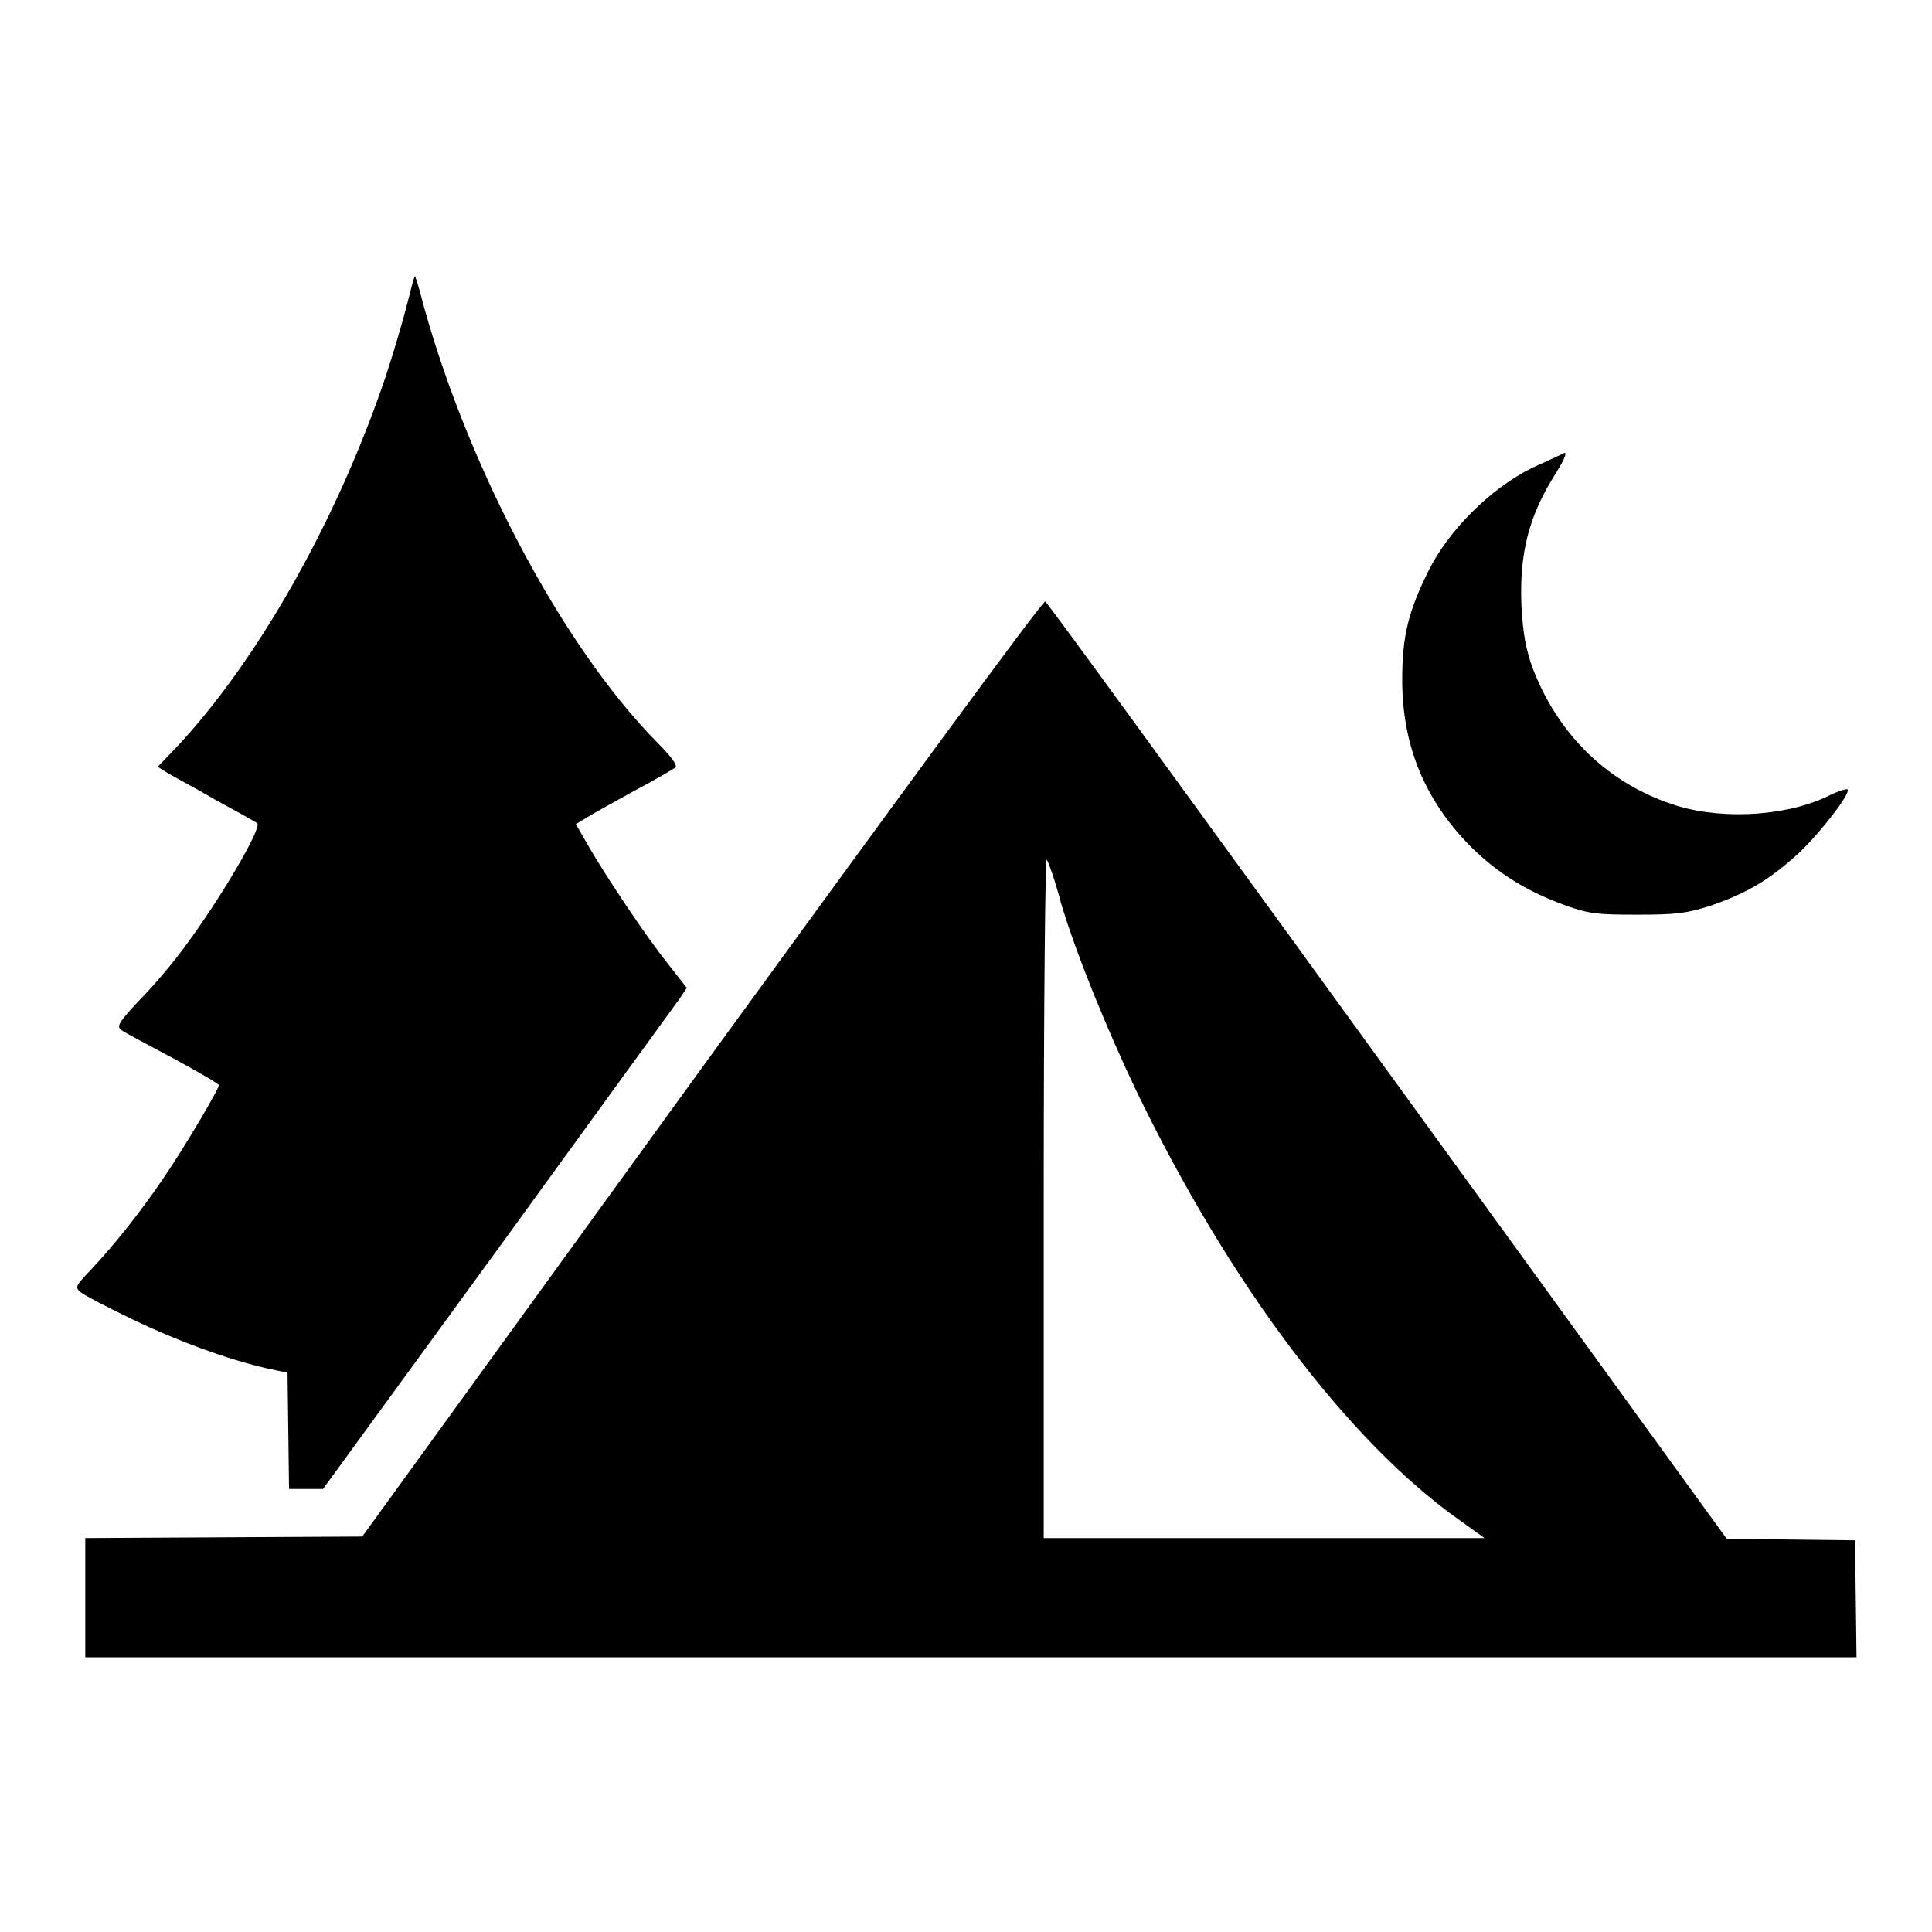
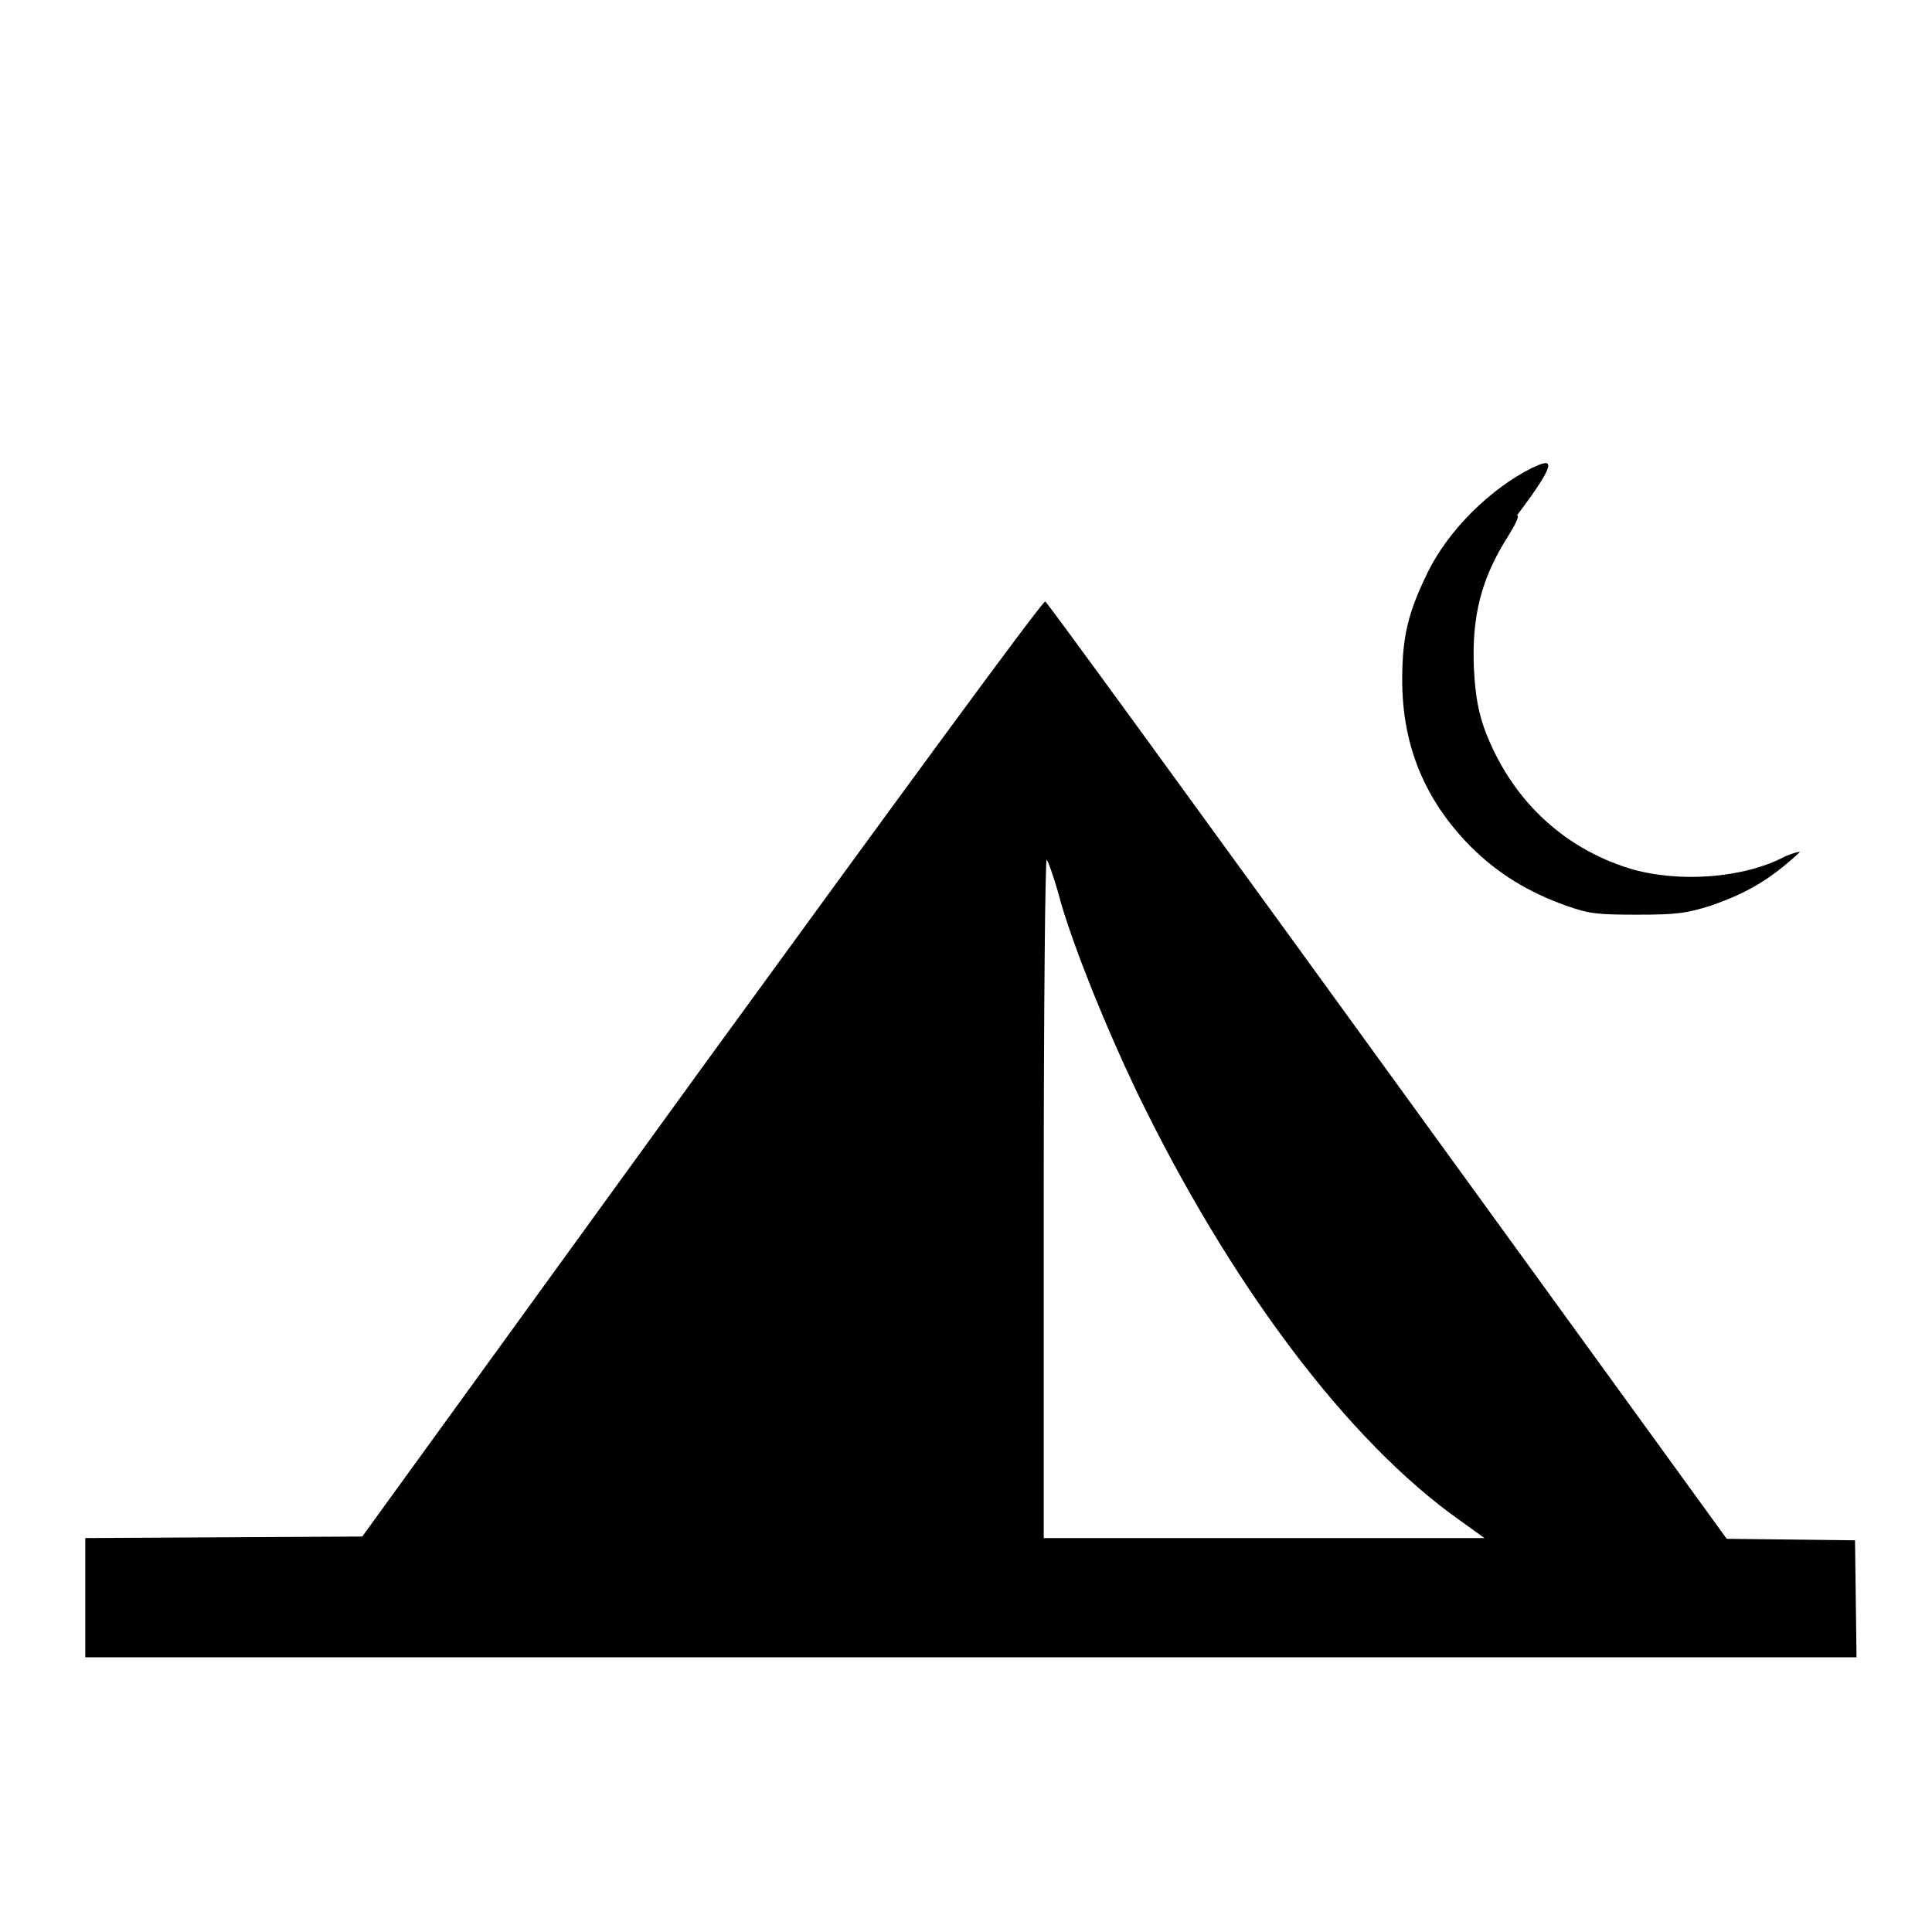
<svg xmlns="http://www.w3.org/2000/svg" version="1.1" x="0px" y="0px" viewBox="0 0 256 256" xml:space="preserve">
  <g>
    <g>
      <g>
-         <path fill="#000000" d="M54,40.1c-0.5,2-1.8,6.5-3,10.1C44.5,69.3,34,87.7,23.4,99l-2.5,2.6l1.1,0.7c0.6,0.4,3.5,1.9,6.4,3.6c2.9,1.6,5.5,3,5.7,3.2c0.6,0.6-4.8,9.9-9.8,16.6c-1.4,1.9-4,5-5.8,6.8c-2.8,3-3.1,3.5-2.4,4c0.4,0.3,3.4,1.9,6.8,3.7c3.3,1.8,6.1,3.4,6.1,3.6c0,0.5-4.4,8-7.4,12.4c-3,4.4-6.4,8.7-9.6,12.1c-2.1,2.2-2.1,2.3-1.2,3c0.5,0.4,3.6,2,6.9,3.6c6.1,2.9,12.4,5.2,17.6,6.4l2.8,0.6l0.1,7.7l0.1,7.7h2.3h2.2l23.1-31.7c12.7-17.5,23.5-32.4,24.1-33.2l1-1.5l-2.5-3.2c-2.9-3.6-8.5-12-10.7-15.9l-1.5-2.6l1.5-0.9c0.8-0.5,3.7-2.1,6.4-3.6c2.7-1.4,5-2.8,5.3-3c0.3-0.3-0.6-1.5-2.4-3.3C74.1,85.2,61.3,60.5,55.6,38.5c-0.3-1.1-0.6-1.9-0.6-1.9C54.9,36.5,54.5,38.1,54,40.1z" />
-         <path fill="#000000" d="M203,62c-5.6,2.8-11.1,8.3-13.8,13.8c-2.6,5.3-3.4,8.5-3.4,14.3c0,8.7,3,15.9,9,22c3.7,3.7,7.7,6.1,12.7,7.9c3.1,1.1,4.2,1.2,9.5,1.2c5.3,0,6.5-0.2,9.7-1.2c4.9-1.7,7.9-3.5,11.8-7.1c3-2.9,6.8-7.9,6.3-8.3c-0.1-0.1-1.1,0.2-2,0.6c-5.5,2.9-14.1,3.5-20.5,1.6c-9.1-2.8-15.9-9.4-19.3-18.5c-0.8-2.3-1.2-4.3-1.4-8c-0.3-7,1-12,4.5-17.5c1-1.6,1.6-2.8,1.2-2.8C207.2,60.1,205.2,61,203,62z" />
+         <path fill="#000000" d="M203,62c-5.6,2.8-11.1,8.3-13.8,13.8c-2.6,5.3-3.4,8.5-3.4,14.3c0,8.7,3,15.9,9,22c3.7,3.7,7.7,6.1,12.7,7.9c3.1,1.1,4.2,1.2,9.5,1.2c5.3,0,6.5-0.2,9.7-1.2c4.9-1.7,7.9-3.5,11.8-7.1c-0.1-0.1-1.1,0.2-2,0.6c-5.5,2.9-14.1,3.5-20.5,1.6c-9.1-2.8-15.9-9.4-19.3-18.5c-0.8-2.3-1.2-4.3-1.4-8c-0.3-7,1-12,4.5-17.5c1-1.6,1.6-2.8,1.2-2.8C207.2,60.1,205.2,61,203,62z" />
        <path fill="#000000" d="M93,141.5l-45,62.1l-18.4,0.1l-18.3,0.1v7.9v7.9h117.4H246l-0.1-7.8l-0.1-7.7l-8.5-0.1l-8.5-0.1l-23.2-32c-56.1-77.4-66.8-92-67.1-92.2C138.2,79.5,117.8,107.4,93,141.5z M140.6,119.7c2,6.7,6,16.5,9.9,24.7c12.4,25.7,28.1,46.6,43,57.1l3.2,2.3h-29.2h-29.2l0-45.4c0-25,0.2-45,0.4-44.5C139,114.4,139.9,117,140.6,119.7z" />
      </g>
    </g>
  </g>
</svg>